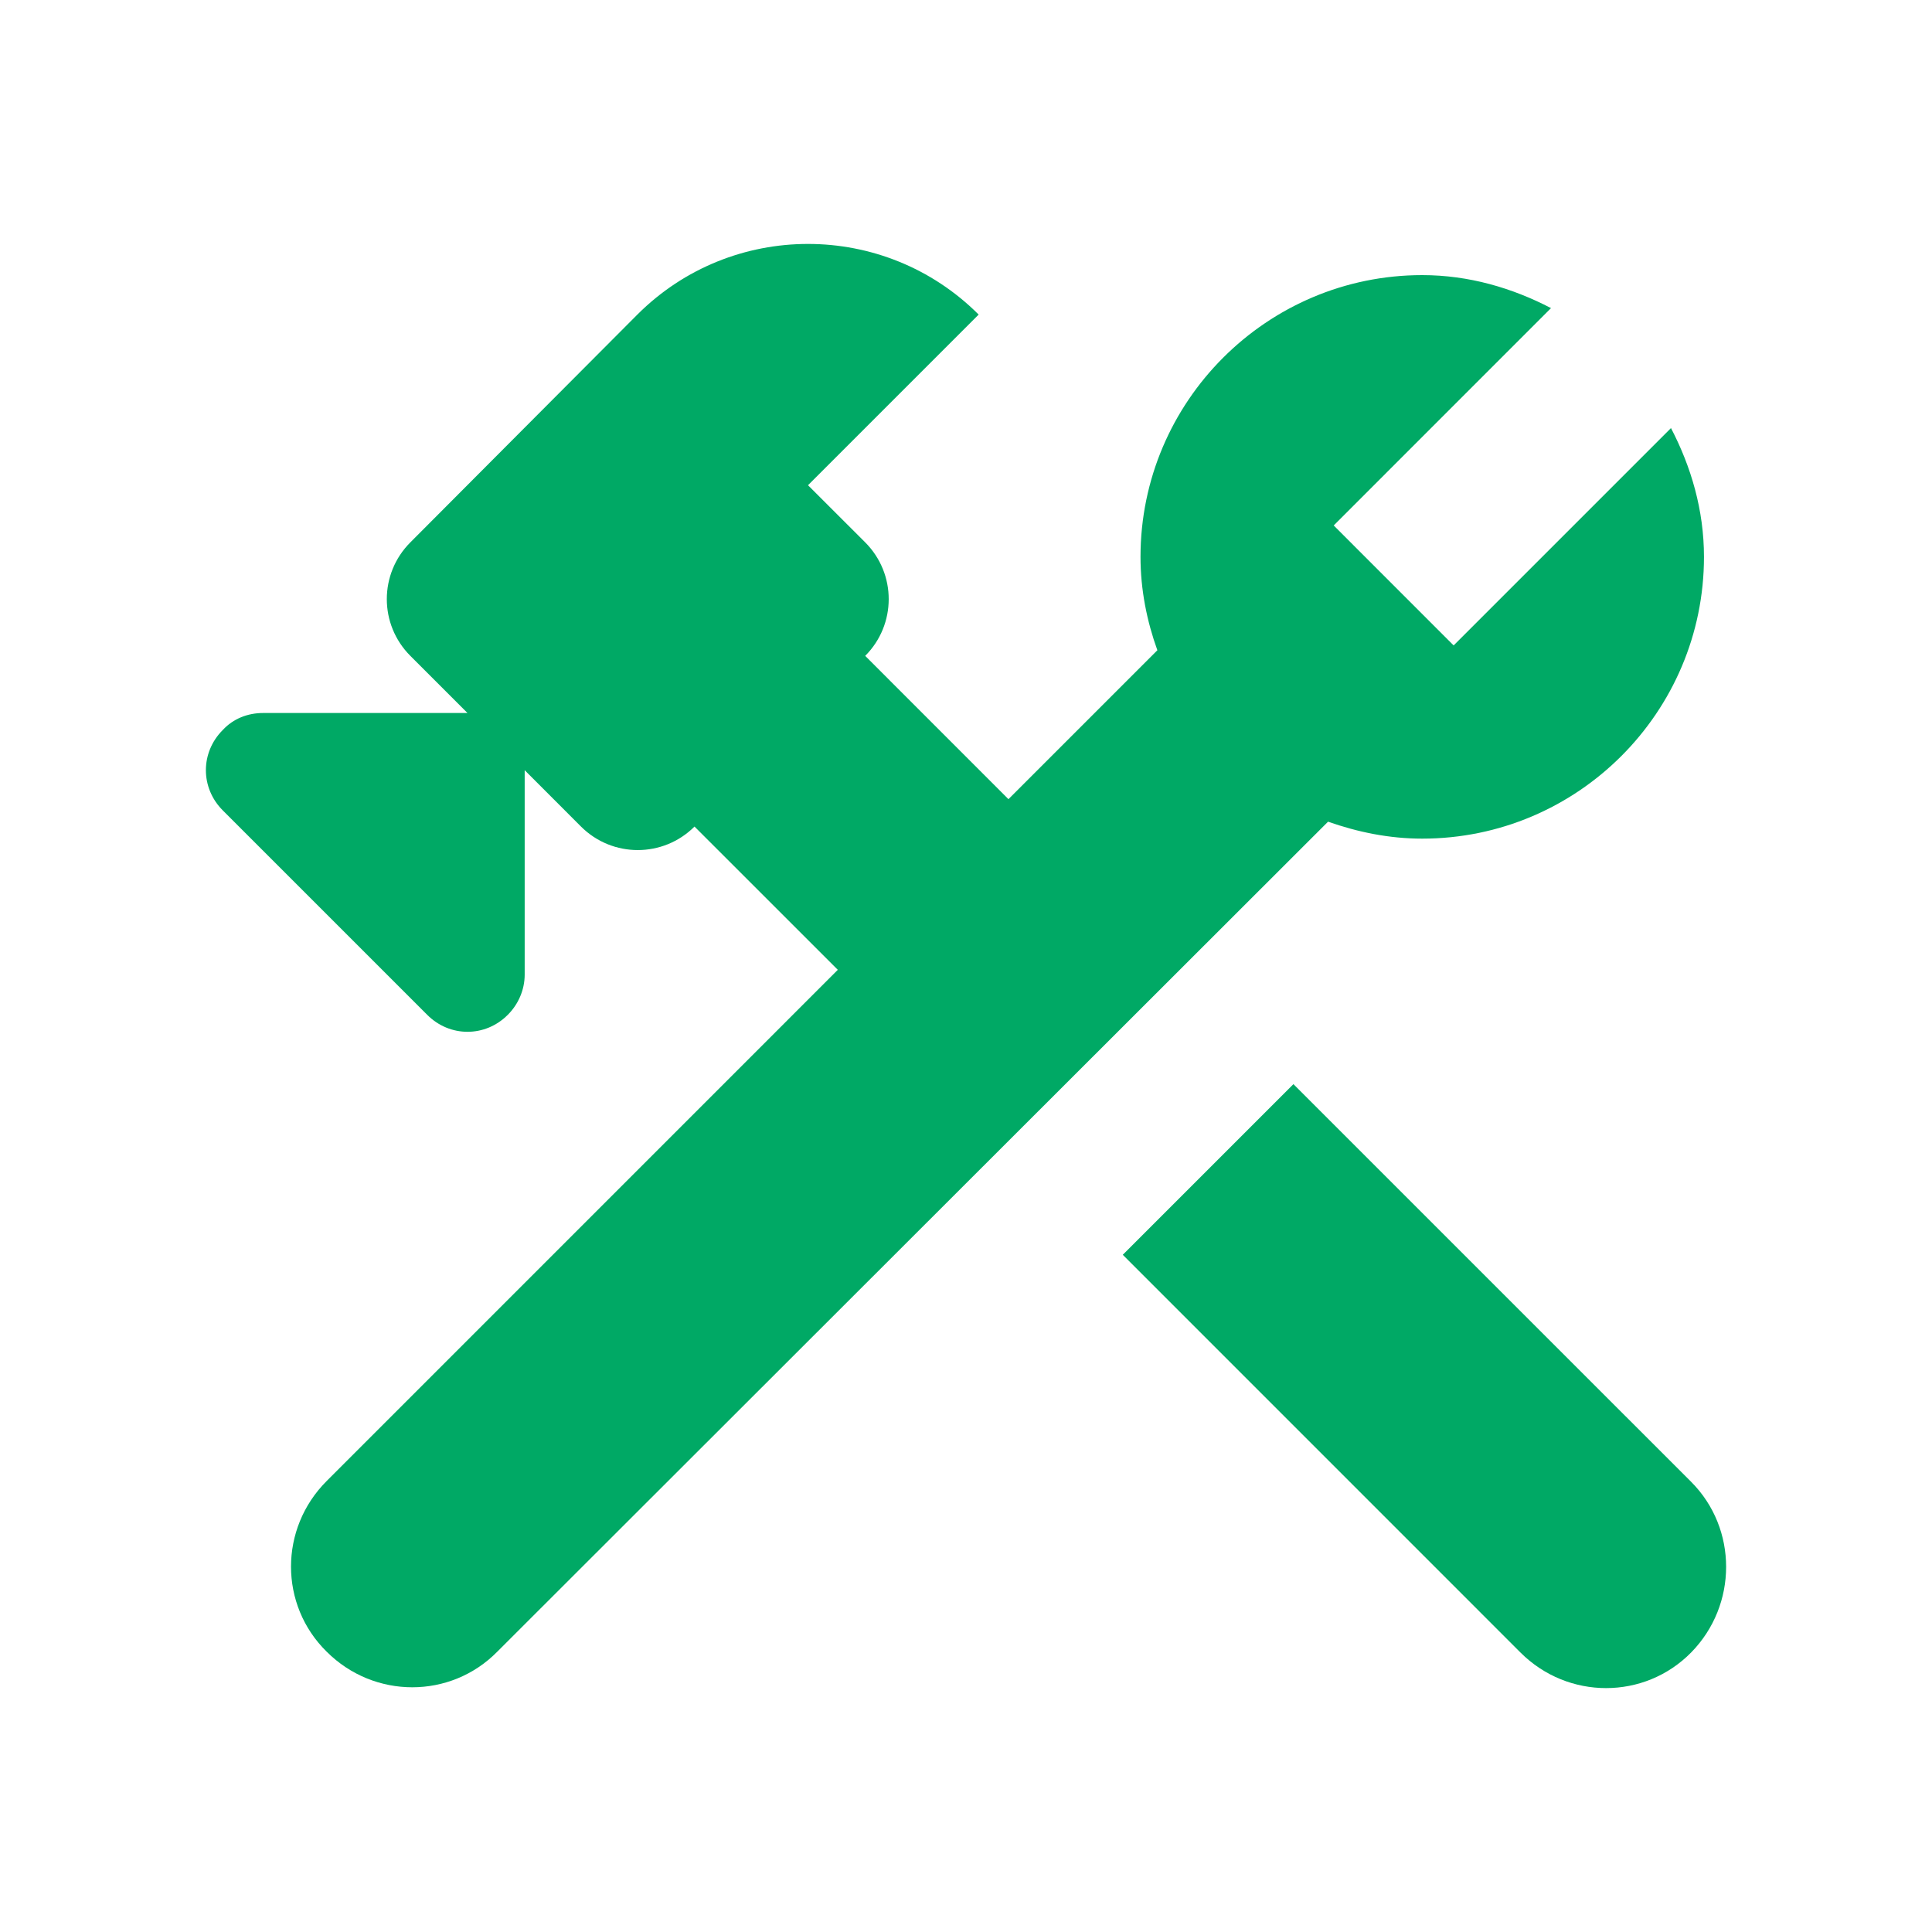
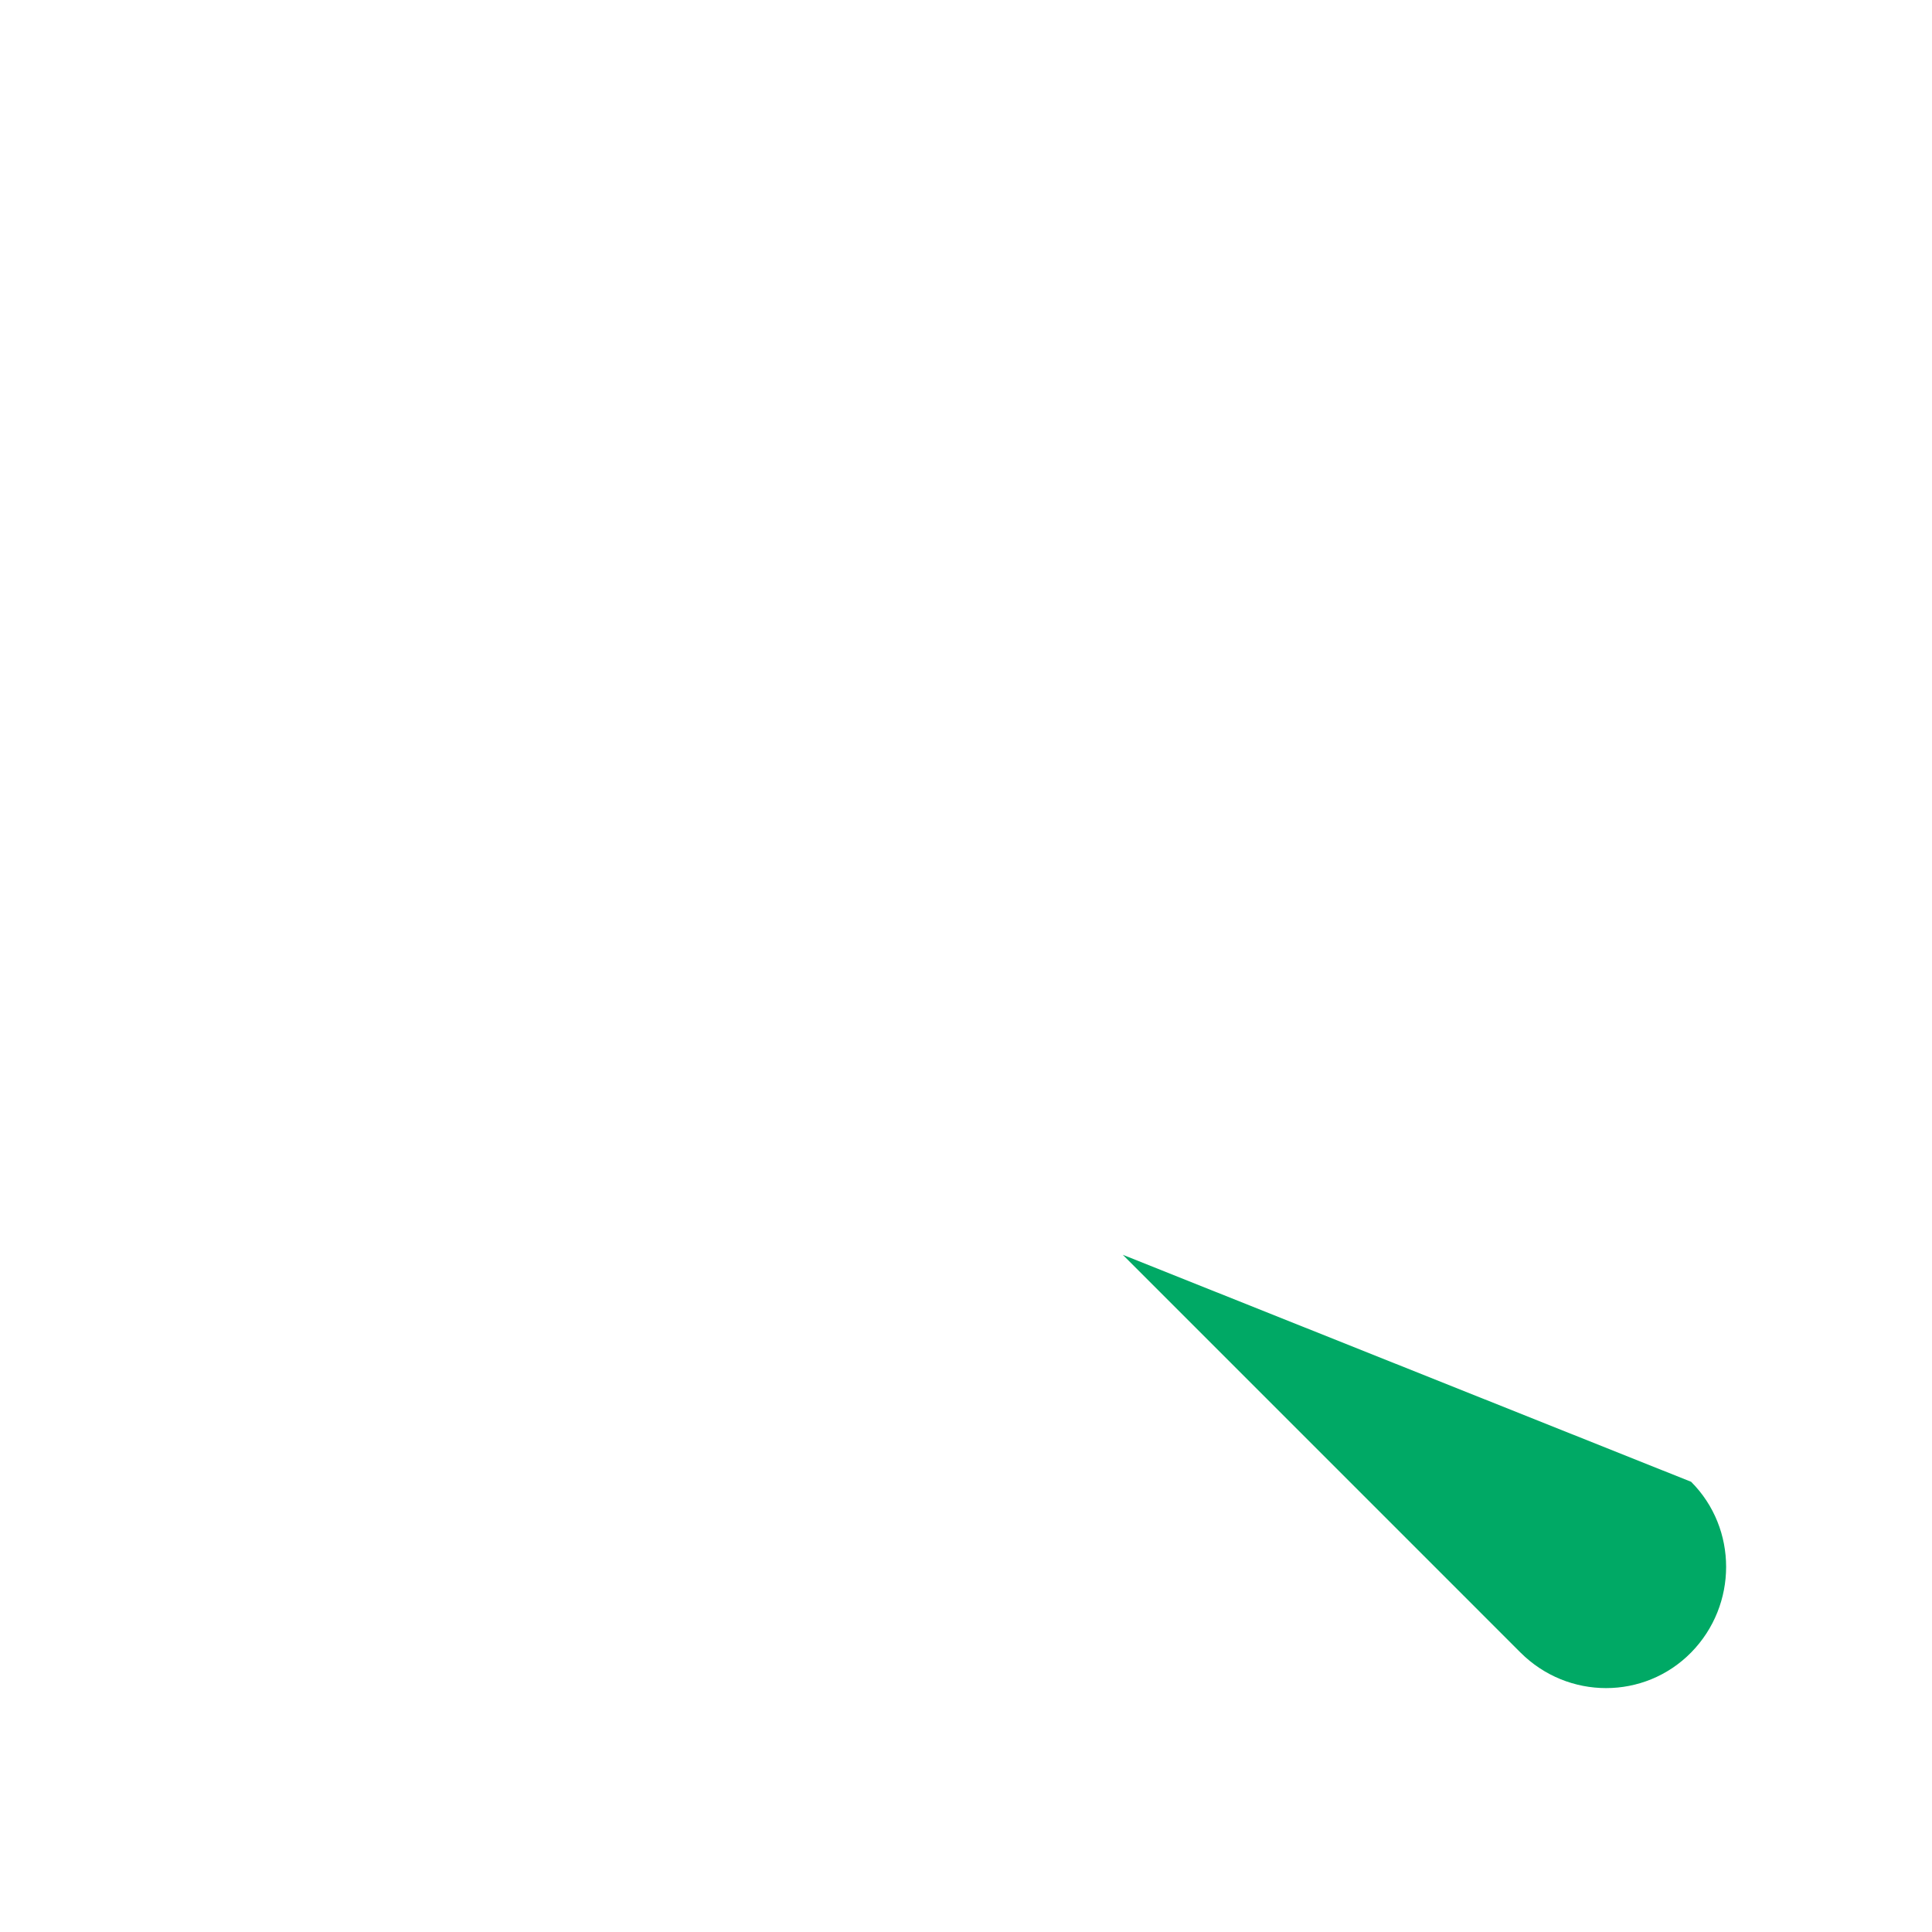
<svg xmlns="http://www.w3.org/2000/svg" width="40" height="40" viewBox="0 0 40 40" fill="none">
-   <path d="M35.013 30.679L26.779 22.446L23.246 25.979L31.479 34.213C32.462 35.196 34.046 35.196 35.013 34.213C35.979 33.229 35.979 31.646 35.013 30.679Z" fill="#00A965" />
-   <path d="M29.446 17.363C32.663 17.363 35.279 14.746 35.279 11.529C35.279 10.562 35.013 9.663 34.596 8.863L30.096 13.363L27.613 10.879L32.112 6.379C31.312 5.963 30.413 5.696 29.446 5.696C26.229 5.696 23.613 8.313 23.613 11.529C23.613 12.213 23.746 12.863 23.962 13.463L20.879 16.546L17.913 13.579C18.562 12.929 18.562 11.879 17.913 11.229L16.729 10.046L20.262 6.513C18.312 4.563 15.146 4.563 13.196 6.513L8.496 11.229C7.846 11.879 7.846 12.929 8.496 13.579L9.679 14.762H5.446C5.129 14.762 4.829 14.879 4.613 15.113C4.146 15.579 4.146 16.312 4.613 16.779L8.846 21.012C9.313 21.479 10.046 21.479 10.512 21.012C10.729 20.796 10.863 20.496 10.863 20.179V15.946L12.029 17.113C12.679 17.762 13.729 17.762 14.379 17.113L17.346 20.079L6.763 30.663C5.779 31.646 5.779 33.229 6.763 34.196C7.746 35.179 9.329 35.179 10.296 34.196L27.496 17.012C28.113 17.229 28.762 17.363 29.446 17.363Z" fill="#00A965" />
+   <path d="M35.013 30.679L23.246 25.979L31.479 34.213C32.462 35.196 34.046 35.196 35.013 34.213C35.979 33.229 35.979 31.646 35.013 30.679Z" fill="#00A965" />
</svg>